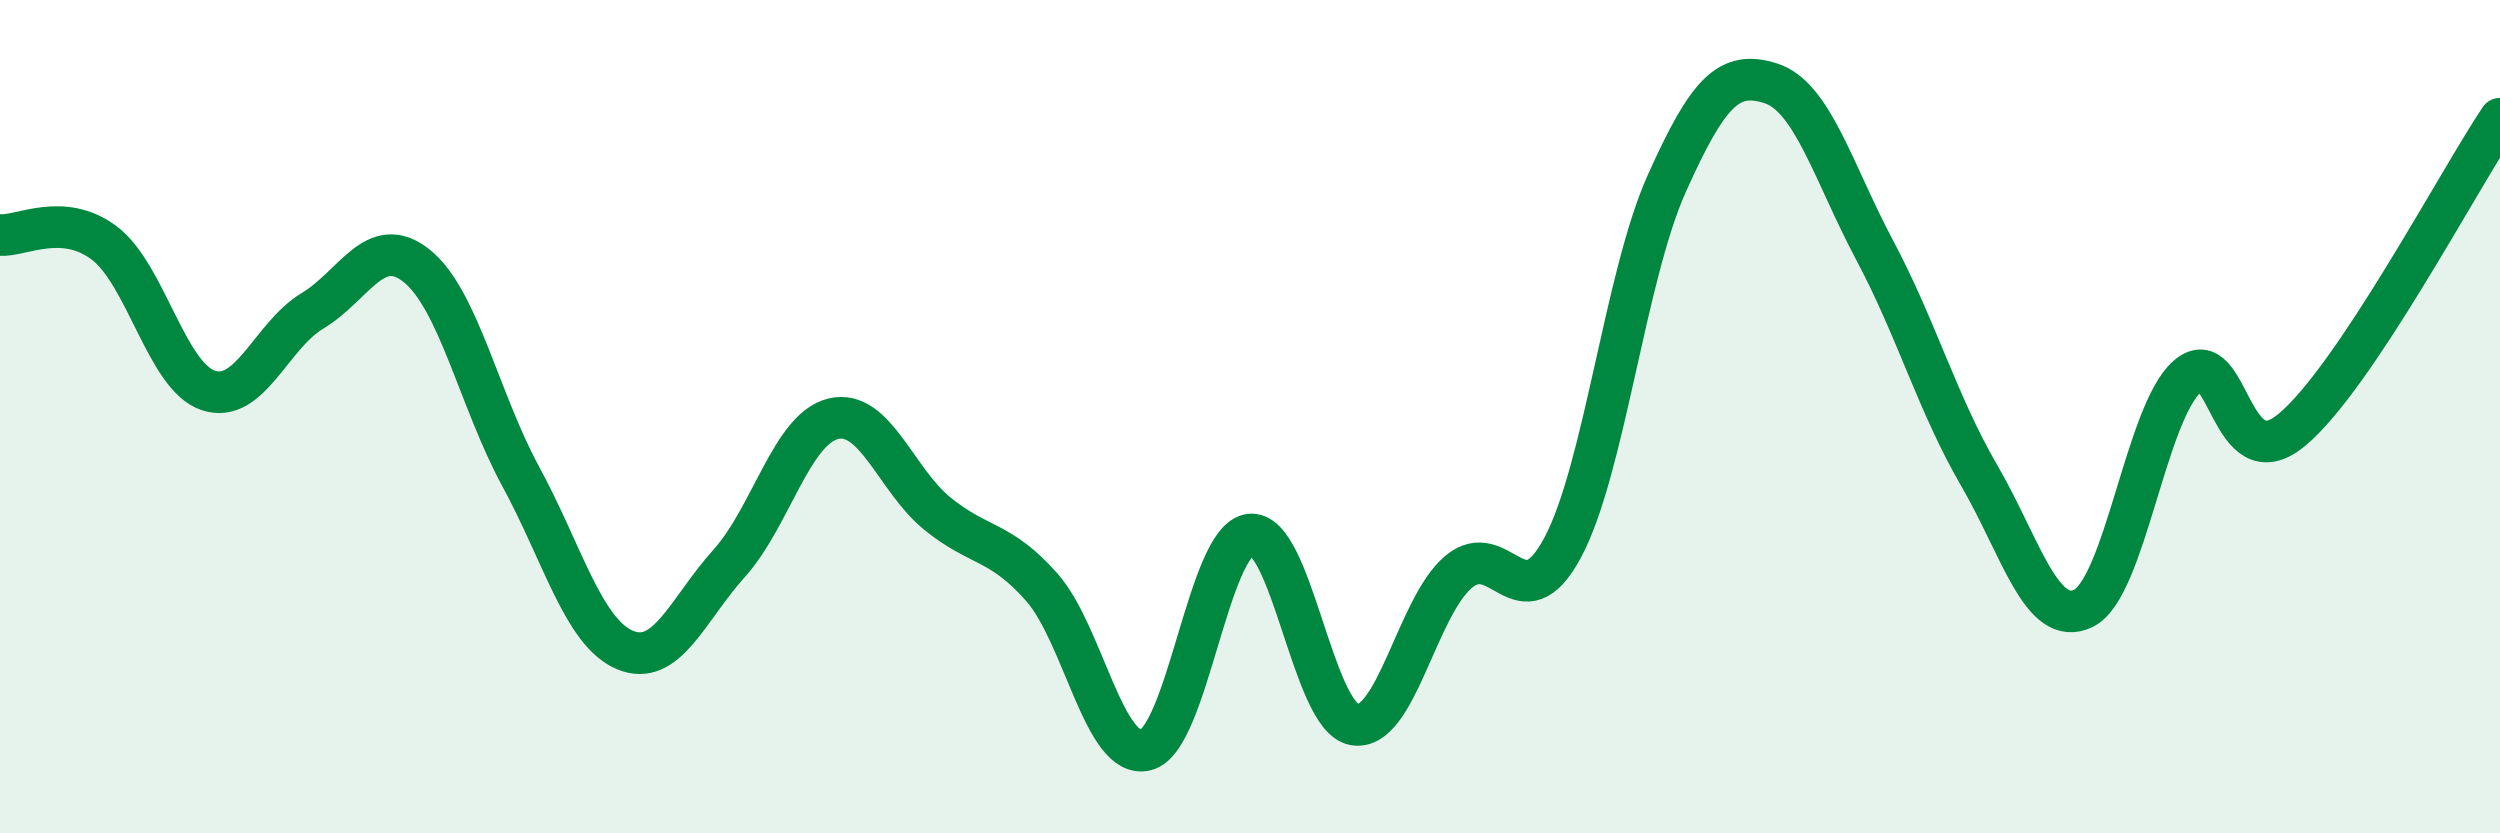
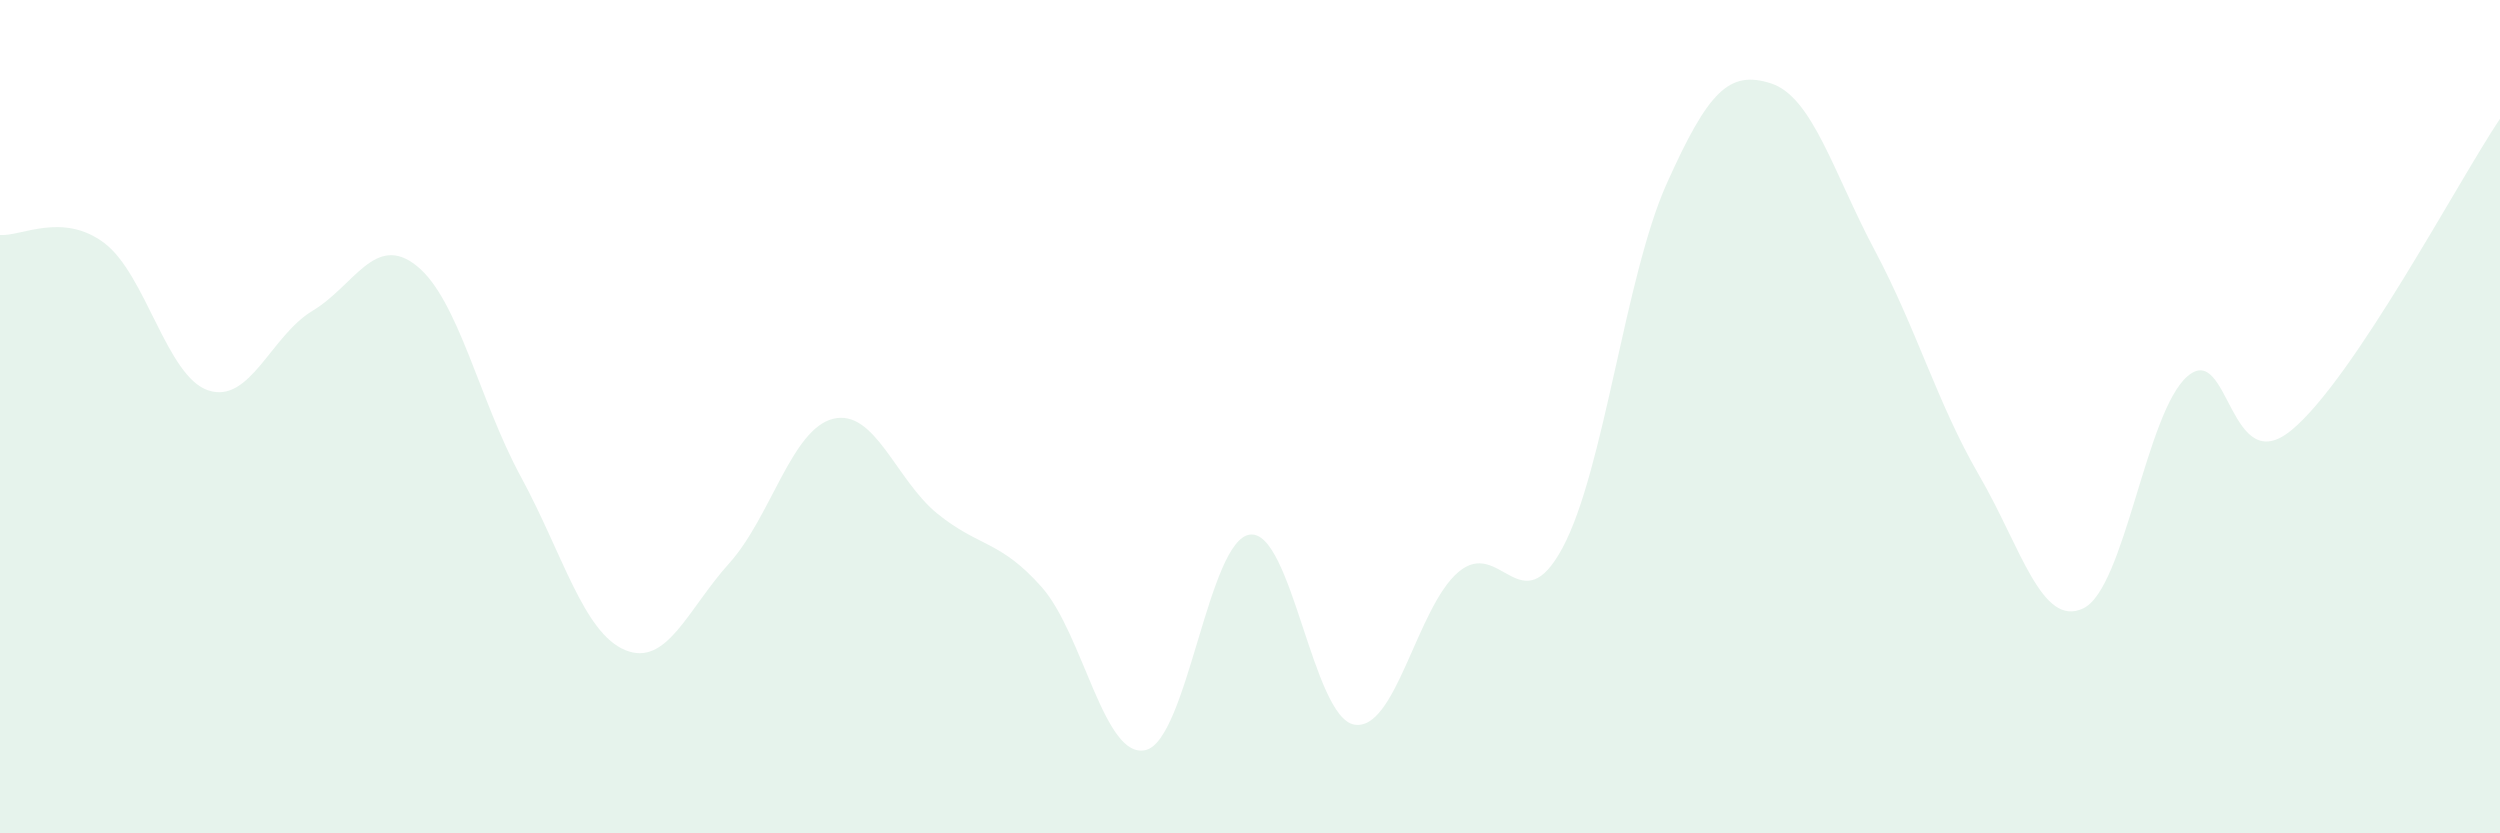
<svg xmlns="http://www.w3.org/2000/svg" width="60" height="20" viewBox="0 0 60 20">
  <path d="M 0,5.64 C 0.5,5.68 1.5,5.08 2.5,5.83 C 3.5,6.58 4,9.04 5,9.37 C 6,9.7 6.5,8.06 7.5,7.46 C 8.5,6.86 9,5.58 10,6.38 C 11,7.18 11.5,9.6 12.5,11.44 C 13.5,13.28 14,15.18 15,15.6 C 16,16.02 16.5,14.63 17.5,13.52 C 18.5,12.41 19,10.29 20,10.05 C 21,9.81 21.5,11.52 22.5,12.33 C 23.5,13.14 24,12.96 25,14.09 C 26,15.22 26.5,18.25 27.5,18 C 28.5,17.75 29,12.95 30,12.83 C 31,12.71 31.5,17.21 32.5,17.39 C 33.5,17.57 34,14.58 35,13.73 C 36,12.88 36.5,15.01 37.5,13.15 C 38.5,11.29 39,6.64 40,4.41 C 41,2.18 41.5,1.68 42.5,2 C 43.5,2.32 44,4.14 45,6.02 C 46,7.9 46.5,9.69 47.5,11.41 C 48.5,13.13 49,15.08 50,14.6 C 51,14.12 51.5,9.89 52.5,9.03 C 53.5,8.17 53.5,11.56 55,10.32 C 56.5,9.08 59,4.34 60,2.85L60 20L0 20Z" fill="#008740" opacity="0.1" stroke-linecap="round" stroke-linejoin="round" />
-   <path d="M 0,5.64 C 0.5,5.68 1.5,5.08 2.5,5.83 C 3.5,6.58 4,9.04 5,9.37 C 6,9.7 6.5,8.06 7.5,7.46 C 8.5,6.86 9,5.58 10,6.38 C 11,7.18 11.5,9.6 12.5,11.44 C 13.5,13.28 14,15.18 15,15.6 C 16,16.02 16.5,14.63 17.5,13.52 C 18.5,12.41 19,10.29 20,10.05 C 21,9.81 21.5,11.52 22.5,12.33 C 23.5,13.14 24,12.96 25,14.09 C 26,15.22 26.5,18.25 27.5,18 C 28.5,17.75 29,12.95 30,12.83 C 31,12.71 31.5,17.21 32.5,17.39 C 33.5,17.57 34,14.58 35,13.73 C 36,12.88 36.5,15.01 37.5,13.15 C 38.5,11.29 39,6.64 40,4.41 C 41,2.18 41.5,1.68 42.5,2 C 43.5,2.32 44,4.14 45,6.02 C 46,7.9 46.5,9.69 47.5,11.41 C 48.5,13.13 49,15.08 50,14.6 C 51,14.12 51.5,9.89 52.5,9.03 C 53.5,8.17 53.5,11.56 55,10.32 C 56.5,9.08 59,4.34 60,2.85" stroke="#008740" stroke-width="1" fill="none" stroke-linecap="round" stroke-linejoin="round" />
</svg>